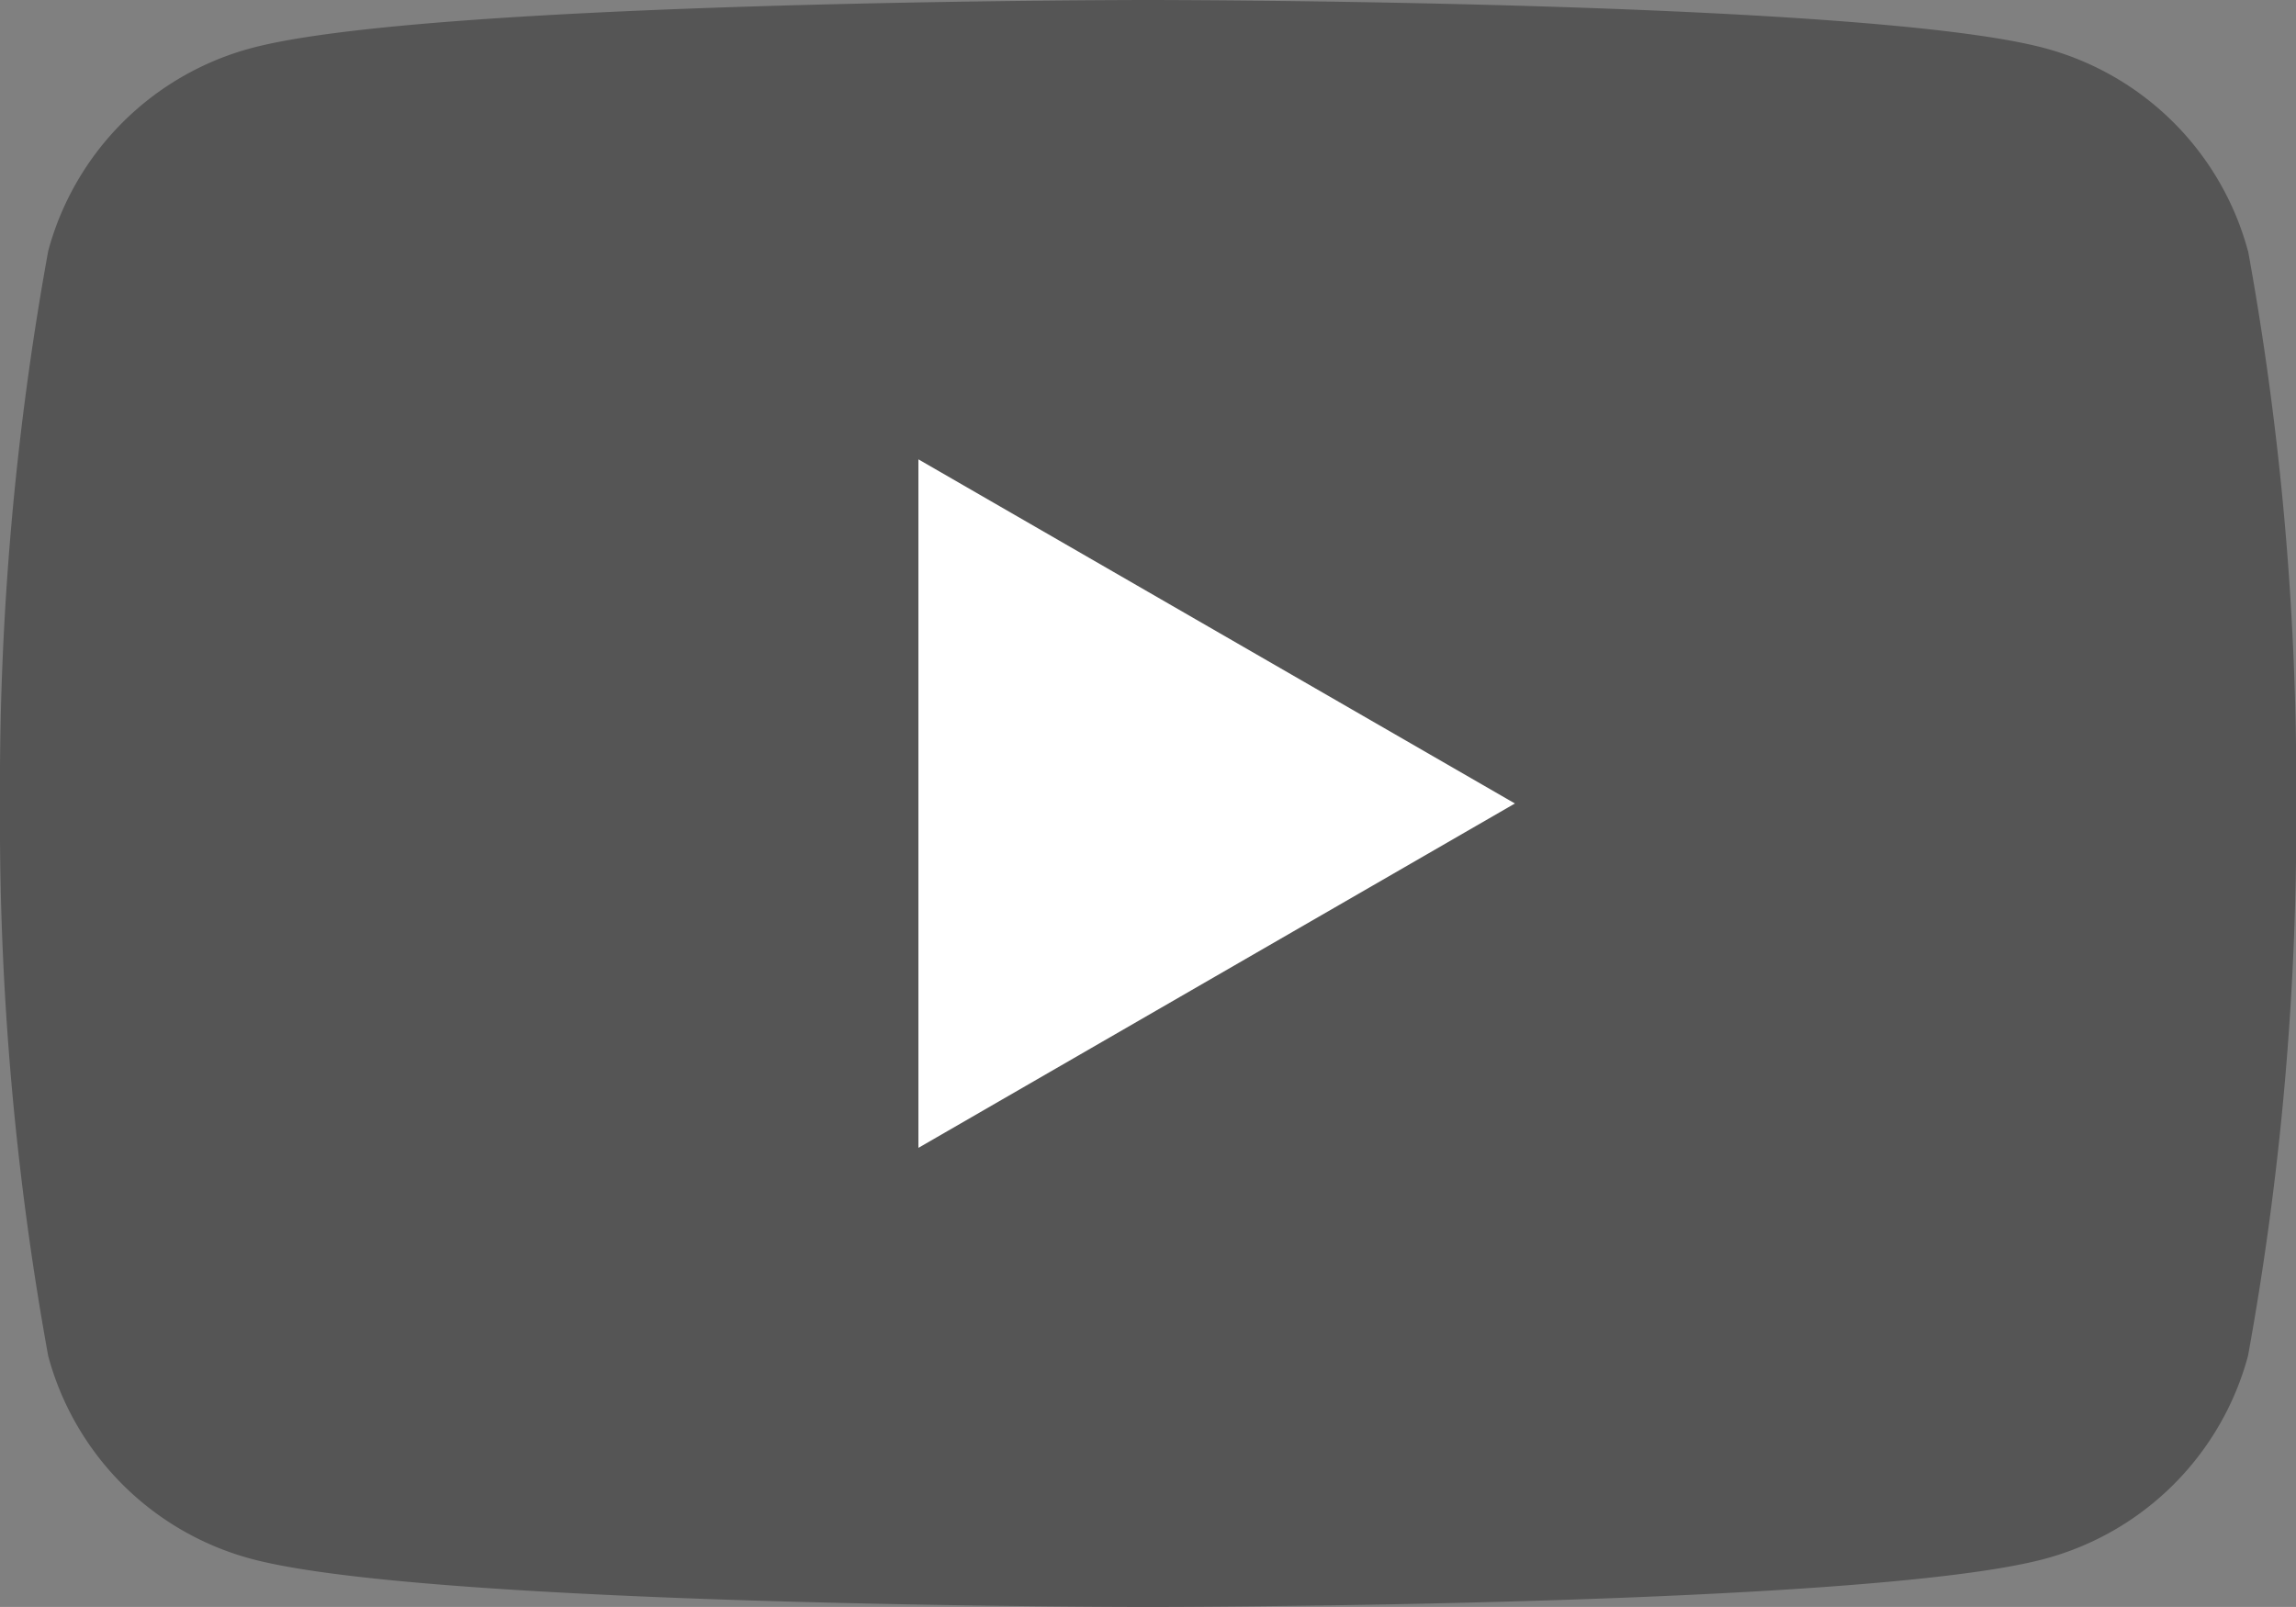
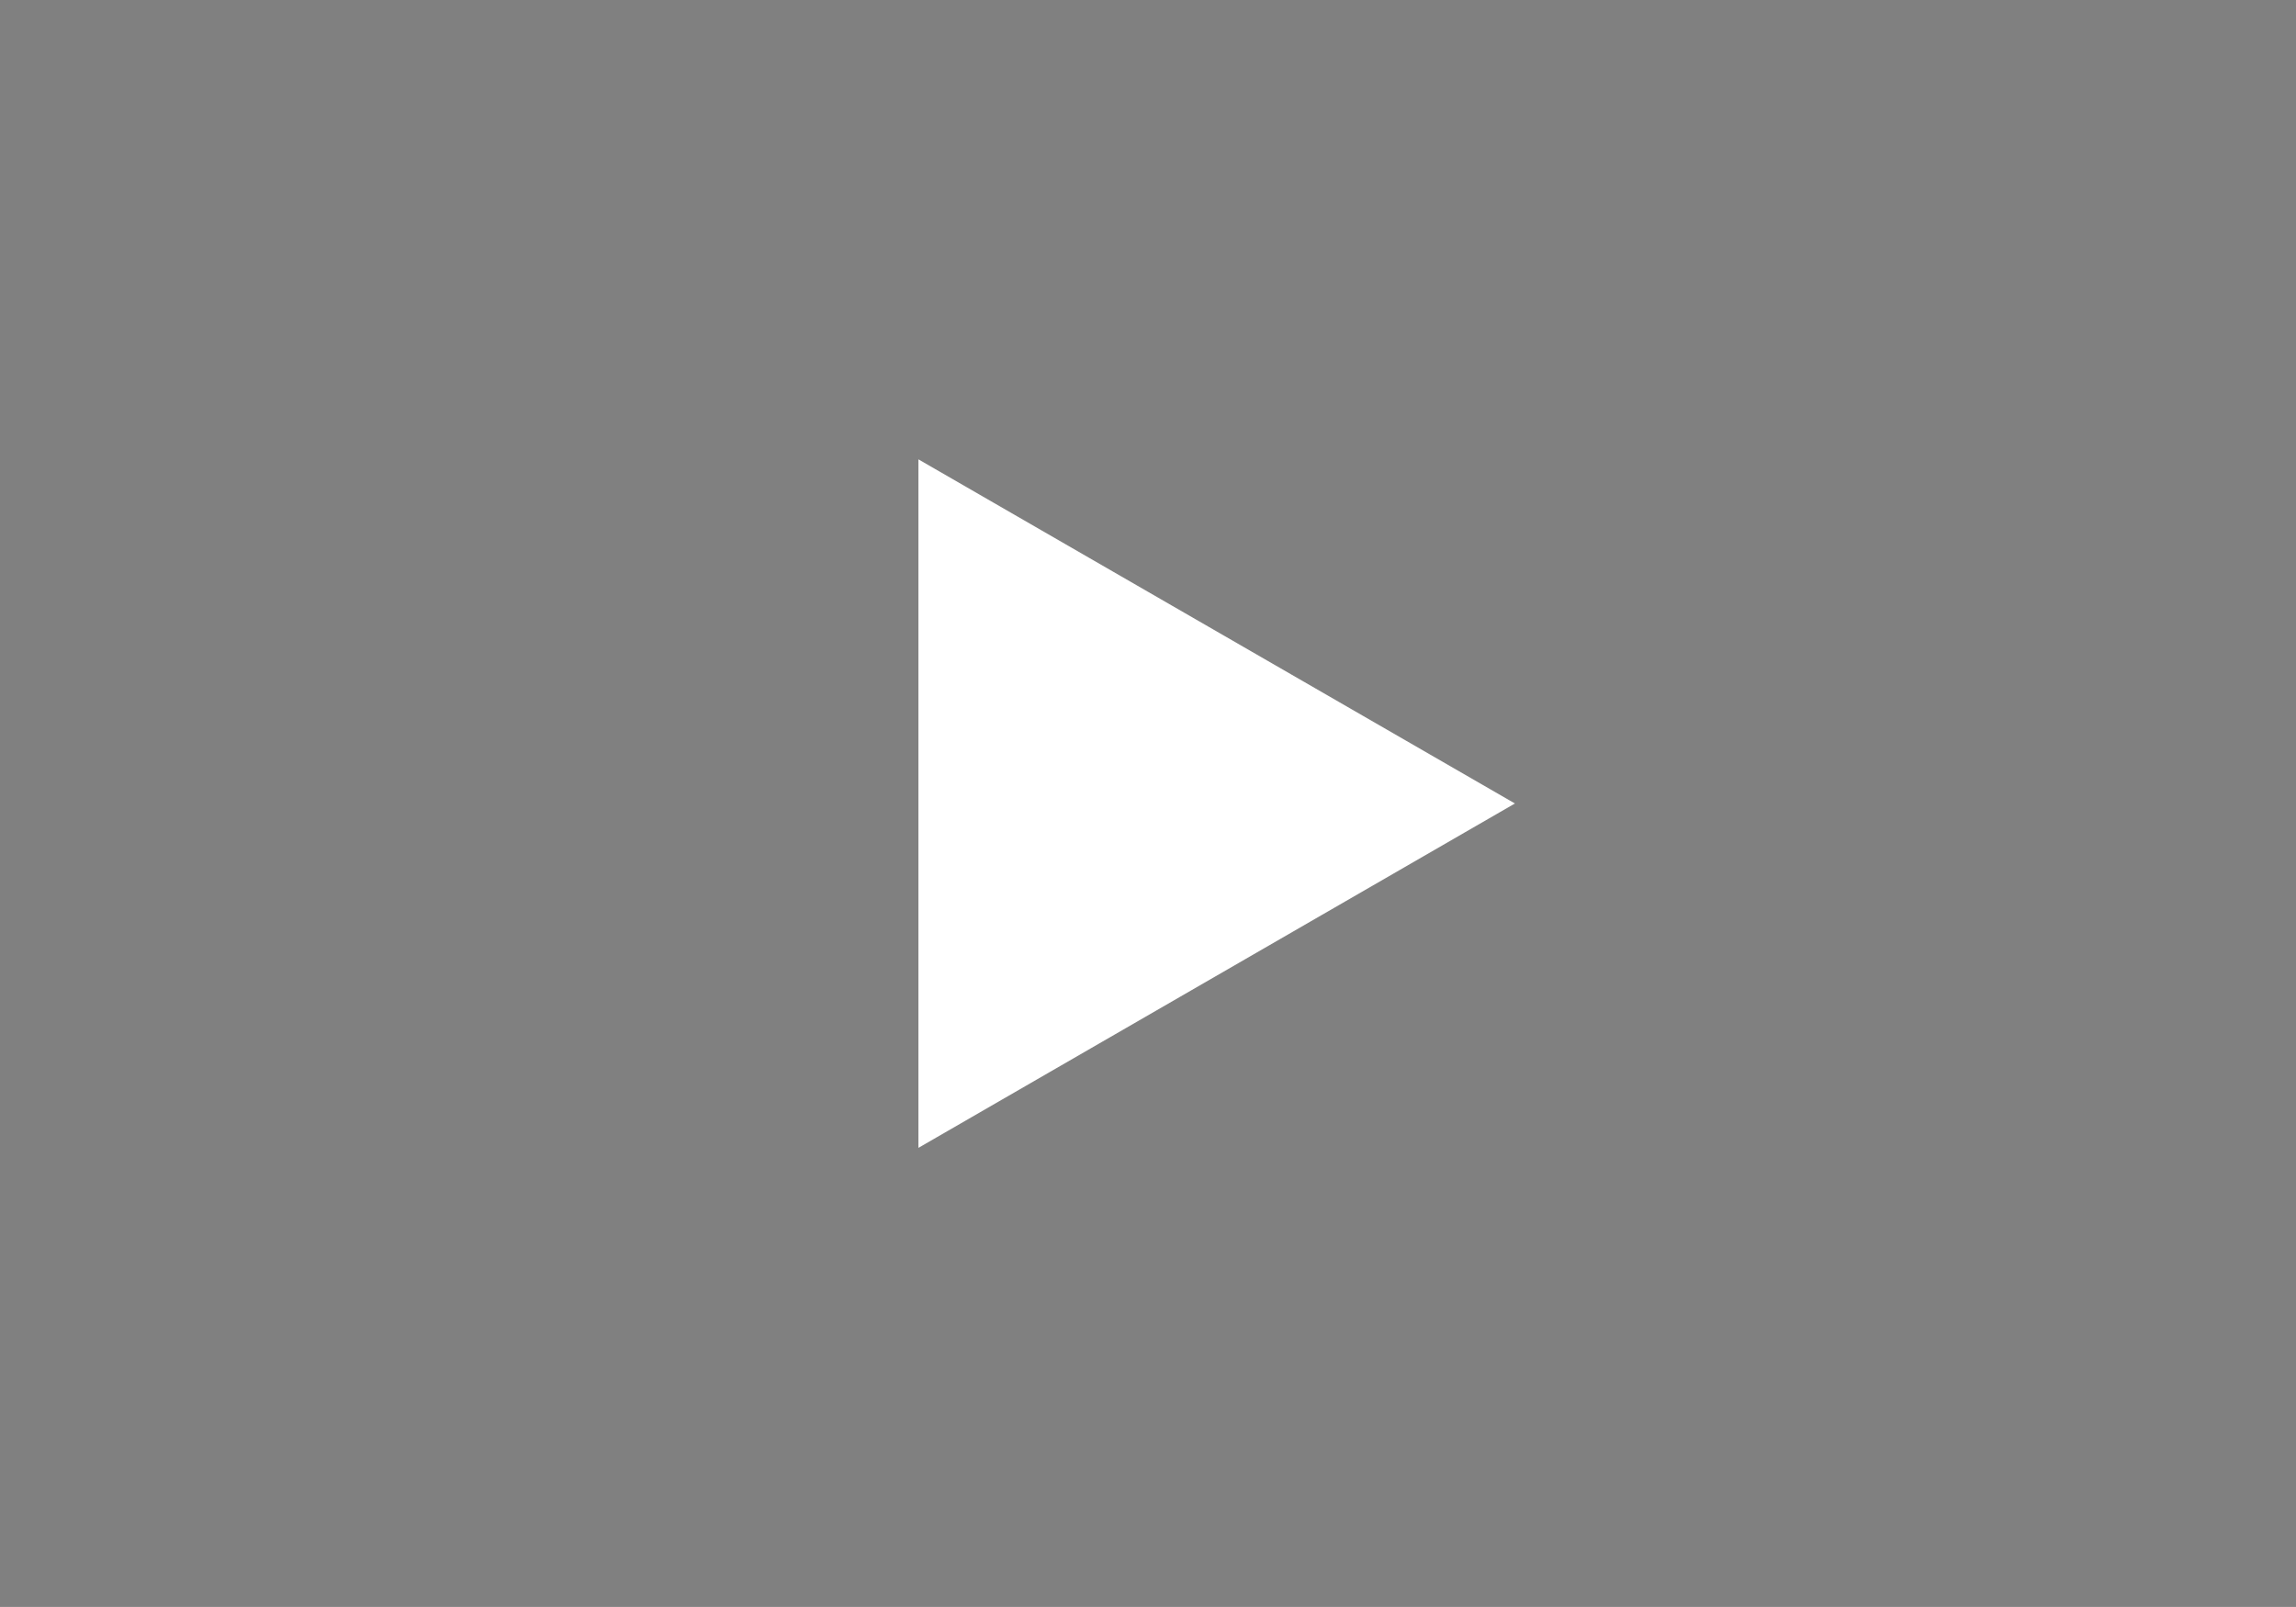
<svg xmlns="http://www.w3.org/2000/svg" viewBox="0 0 28.572 20">
  <rect x="0" y="0" width="28.572" height="20" fill="#808080" stroke="none" />
-   <path d="M27.974 3.123A3.578 3.578 0 0 0 25.448.6C23.22 0 14.286 0 14.286 0S5.351 0 3.123.6A3.578 3.578 0 0 0 .6 3.123 37.19 37.19 0 0 0 0 10a37.188 37.188 0 0 0 .6 6.877A3.578 3.578 0 0 0 3.123 19.4c2.228.6 11.163.6 11.163.6s8.934 0 11.163-.6a3.578 3.578 0 0 0 2.526-2.526 37.174 37.174 0 0 0 .6-6.877 37.176 37.176 0 0 0-.6-6.877" fill="#555" />
  <path d="M11.429 14.286 18.852 10l-7.423-4.283Z" fill="#fff" />
</svg>